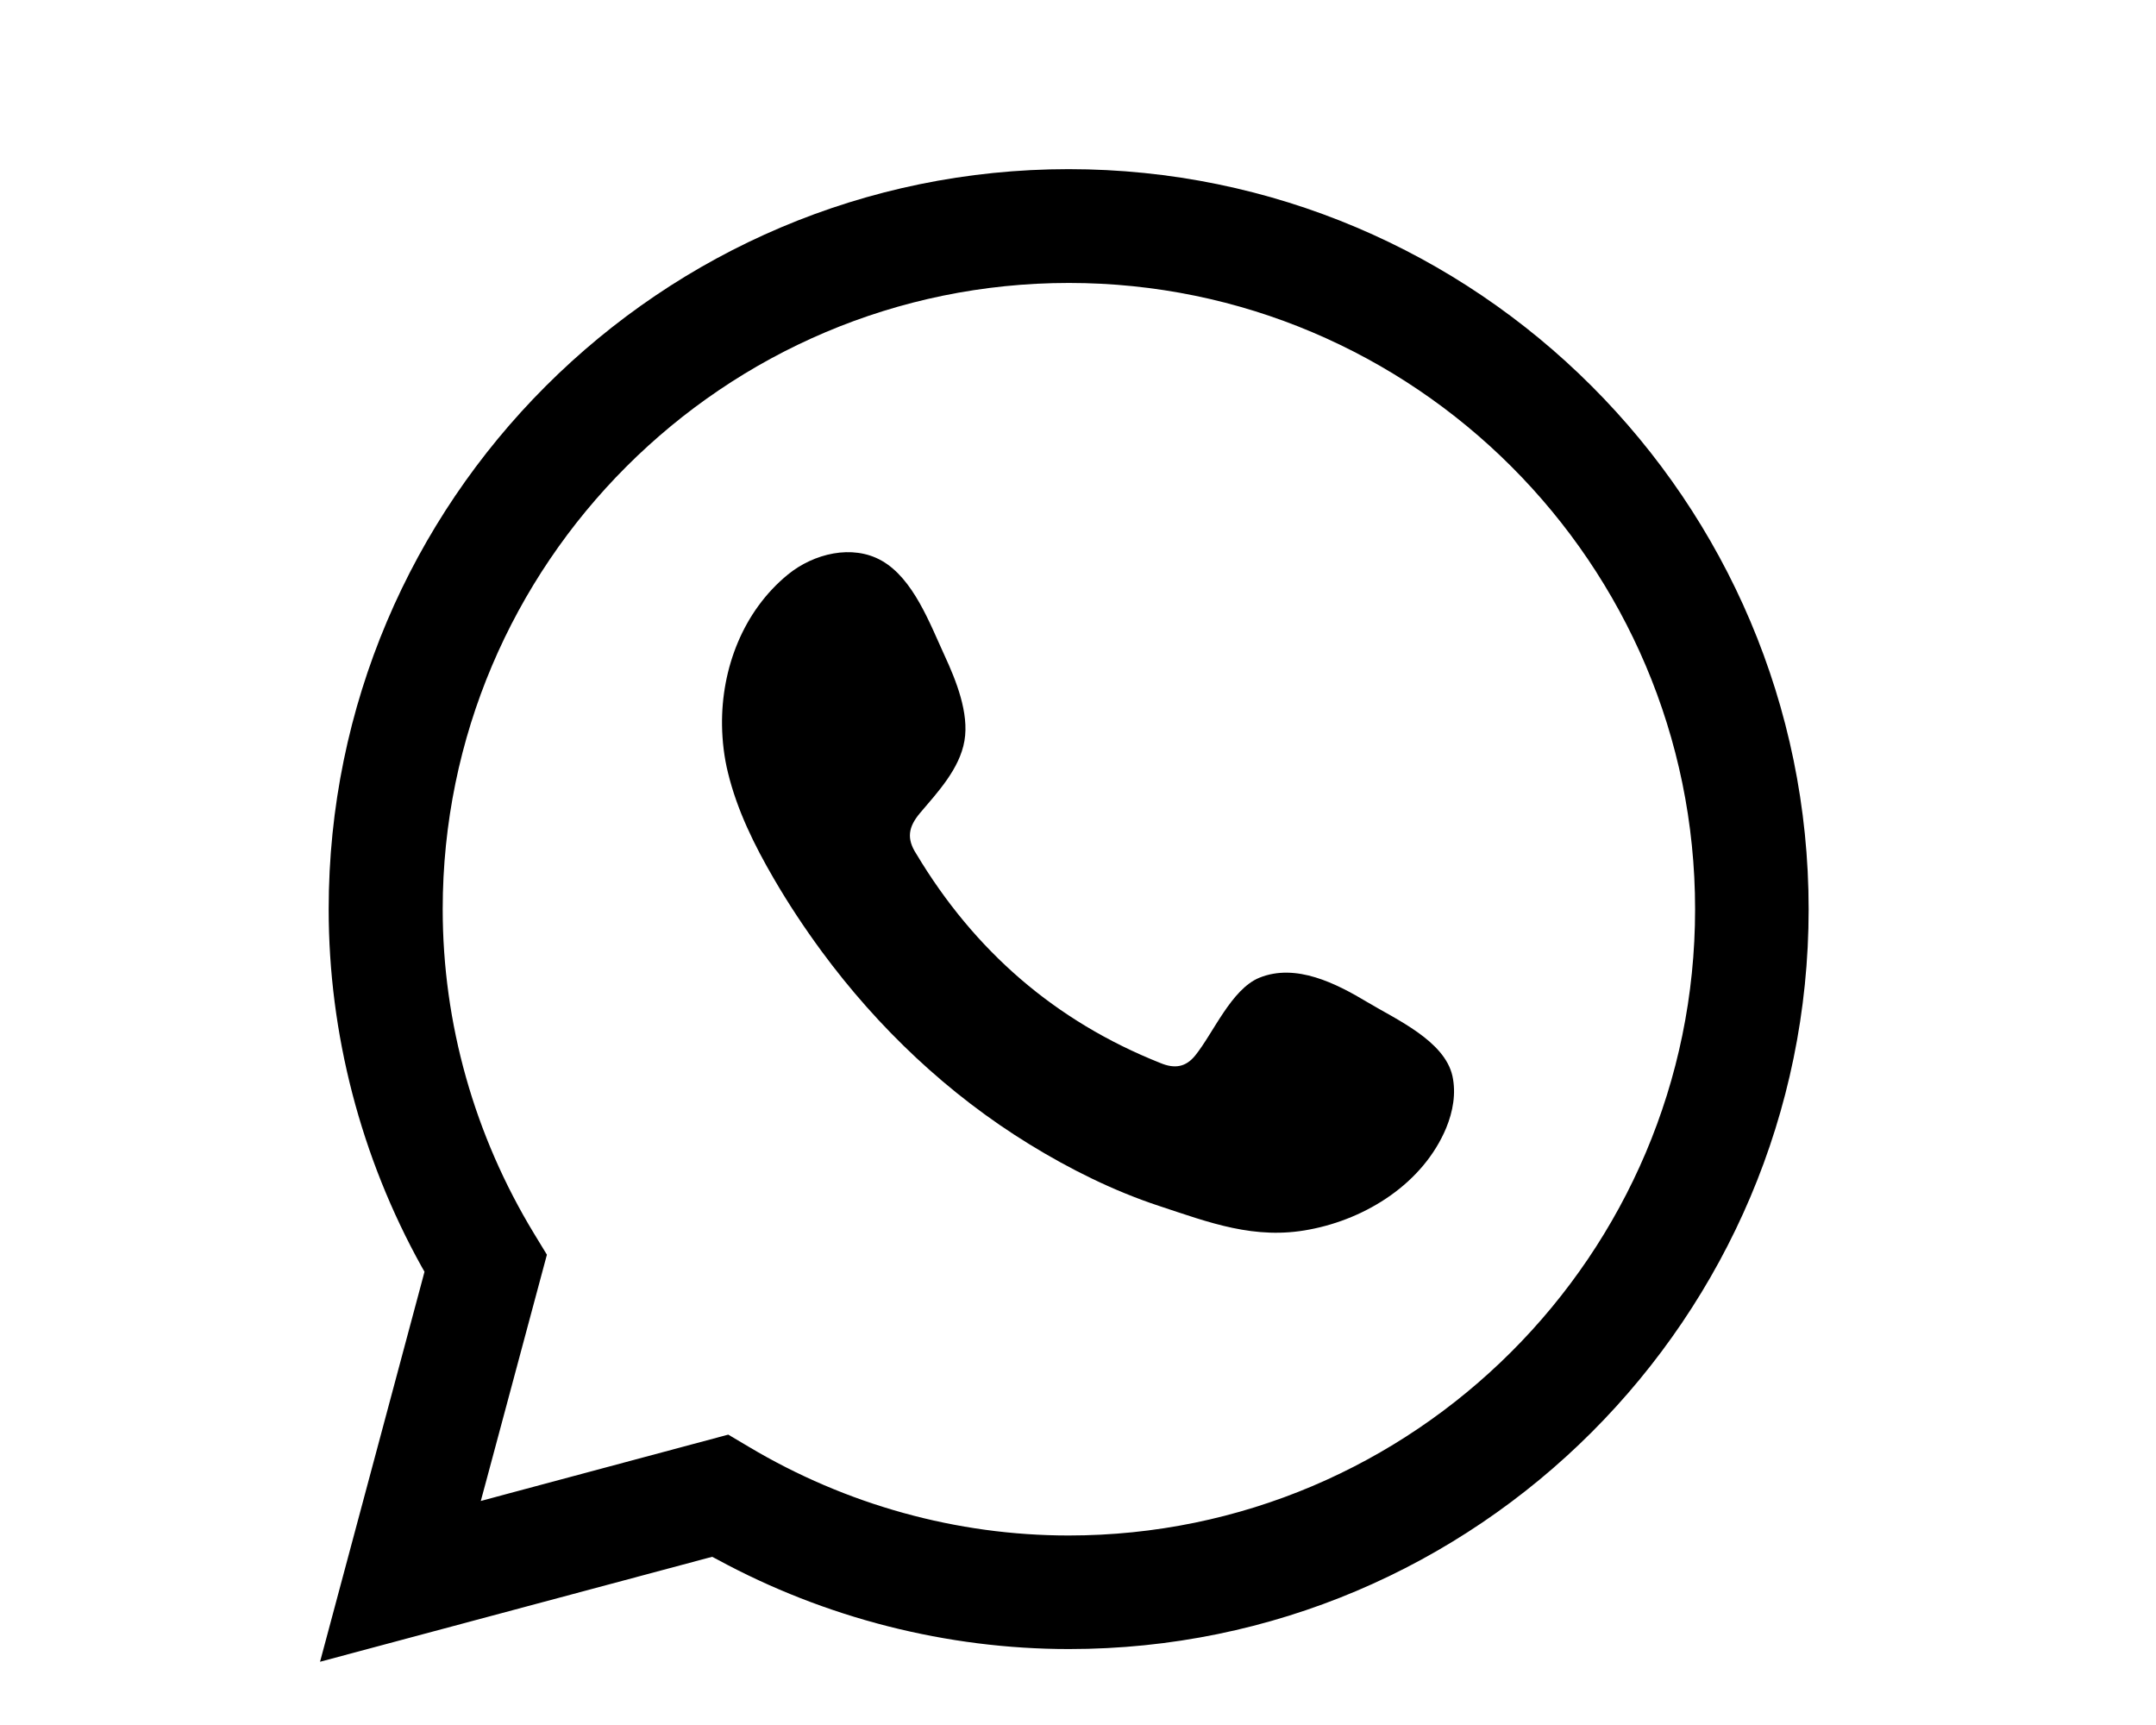
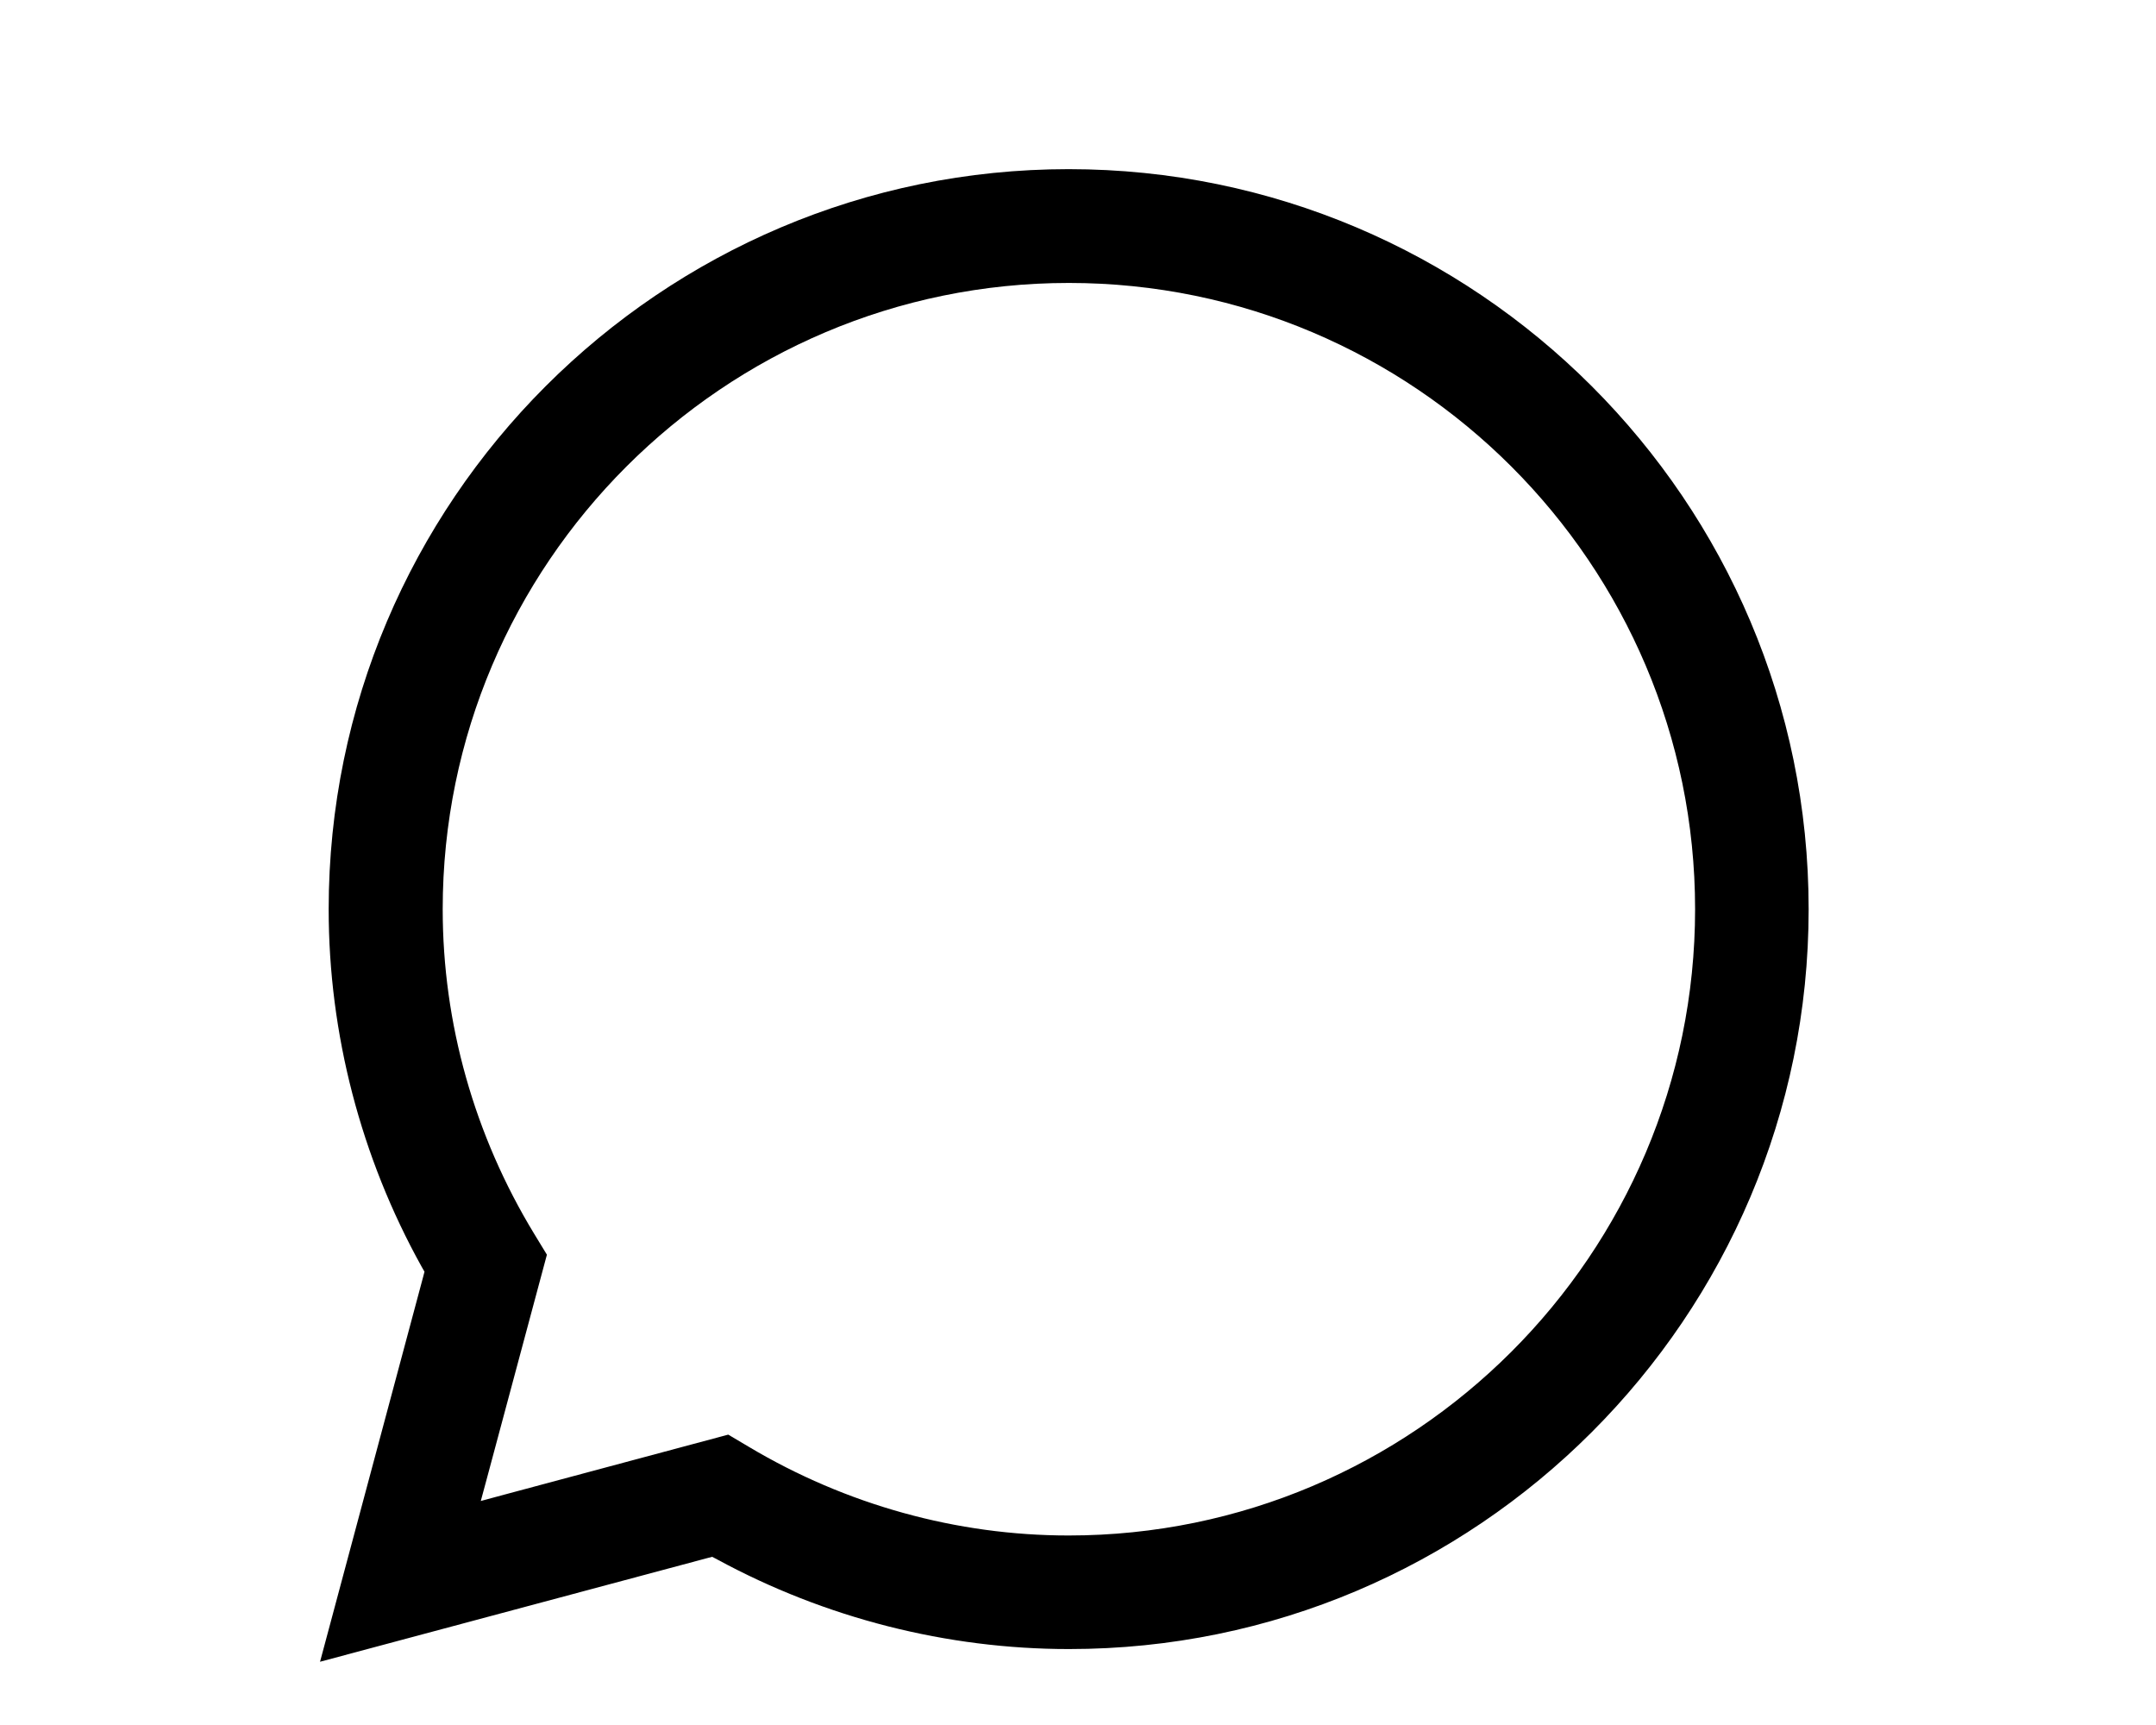
<svg xmlns="http://www.w3.org/2000/svg" version="1.1" id="Layer_1" x="0px" y="0px" viewBox="0 0 90 72" style="enable-background:new 0 0 90 72;" xml:space="preserve">
  <style type="text/css">
	.st0{fill:none;}
</style>
  <g>
-     <path d="M57.08,41.83c-1.3-0.78-2.98-1.64-4.51-1.02c-1.17,0.48-1.92,2.31-2.68,3.25c-0.39,0.48-0.85,0.56-1.45,0.31   c-4.4-1.75-7.77-4.69-10.19-8.73c-0.41-0.63-0.34-1.12,0.16-1.71c0.73-0.86,1.65-1.84,1.85-3.01c0.2-1.16-0.35-2.52-0.83-3.56   c-0.61-1.32-1.3-3.21-2.63-3.96c-1.22-0.69-2.83-0.3-3.91,0.58c-1.87,1.53-2.78,3.92-2.75,6.29c0.01,0.67,0.09,1.35,0.25,1.99   c0.38,1.56,1.1,3.02,1.91,4.41c0.61,1.05,1.28,2.06,2,3.04c2.35,3.19,5.28,5.97,8.67,8.05c1.69,1.04,3.52,1.95,5.4,2.57   c2.12,0.7,4.01,1.43,6.29,0.99c2.39-0.45,4.75-1.94,5.71-4.24c0.28-0.68,0.42-1.44,0.26-2.17C60.3,43.44,58.28,42.55,57.08,41.83" />
    <g>
      <path d="M75.5,37.95c0-17.04-13.86-30.89-30.89-30.89c-17.03,0-30.89,13.86-30.89,30.89c0,5.19,1.34,10.35,3.88,14.92l0.12,0.21    l-0.06,0.23l-4.3,16.05l16.14-4.32l0.23-0.06l0.21,0.11c4.51,2.45,9.59,3.74,14.68,3.74C61.64,68.84,75.5,54.98,75.5,37.95z     M44.61,64.09c-4.67,0-9.29-1.28-13.35-3.7l-0.86-0.51l-9.33,2.5l-1,0.27l0.27-1l2.49-9.28l-0.53-0.87    c-2.5-4.11-3.82-8.79-3.82-13.55c0-14.41,11.73-26.14,26.14-26.14s26.14,11.73,26.14,26.14S59.02,64.09,44.61,64.09z" />
    </g>
  </g>
  <rect x="1" y="4.09" class="st0" width="86.86" height="65.28" />
</svg>